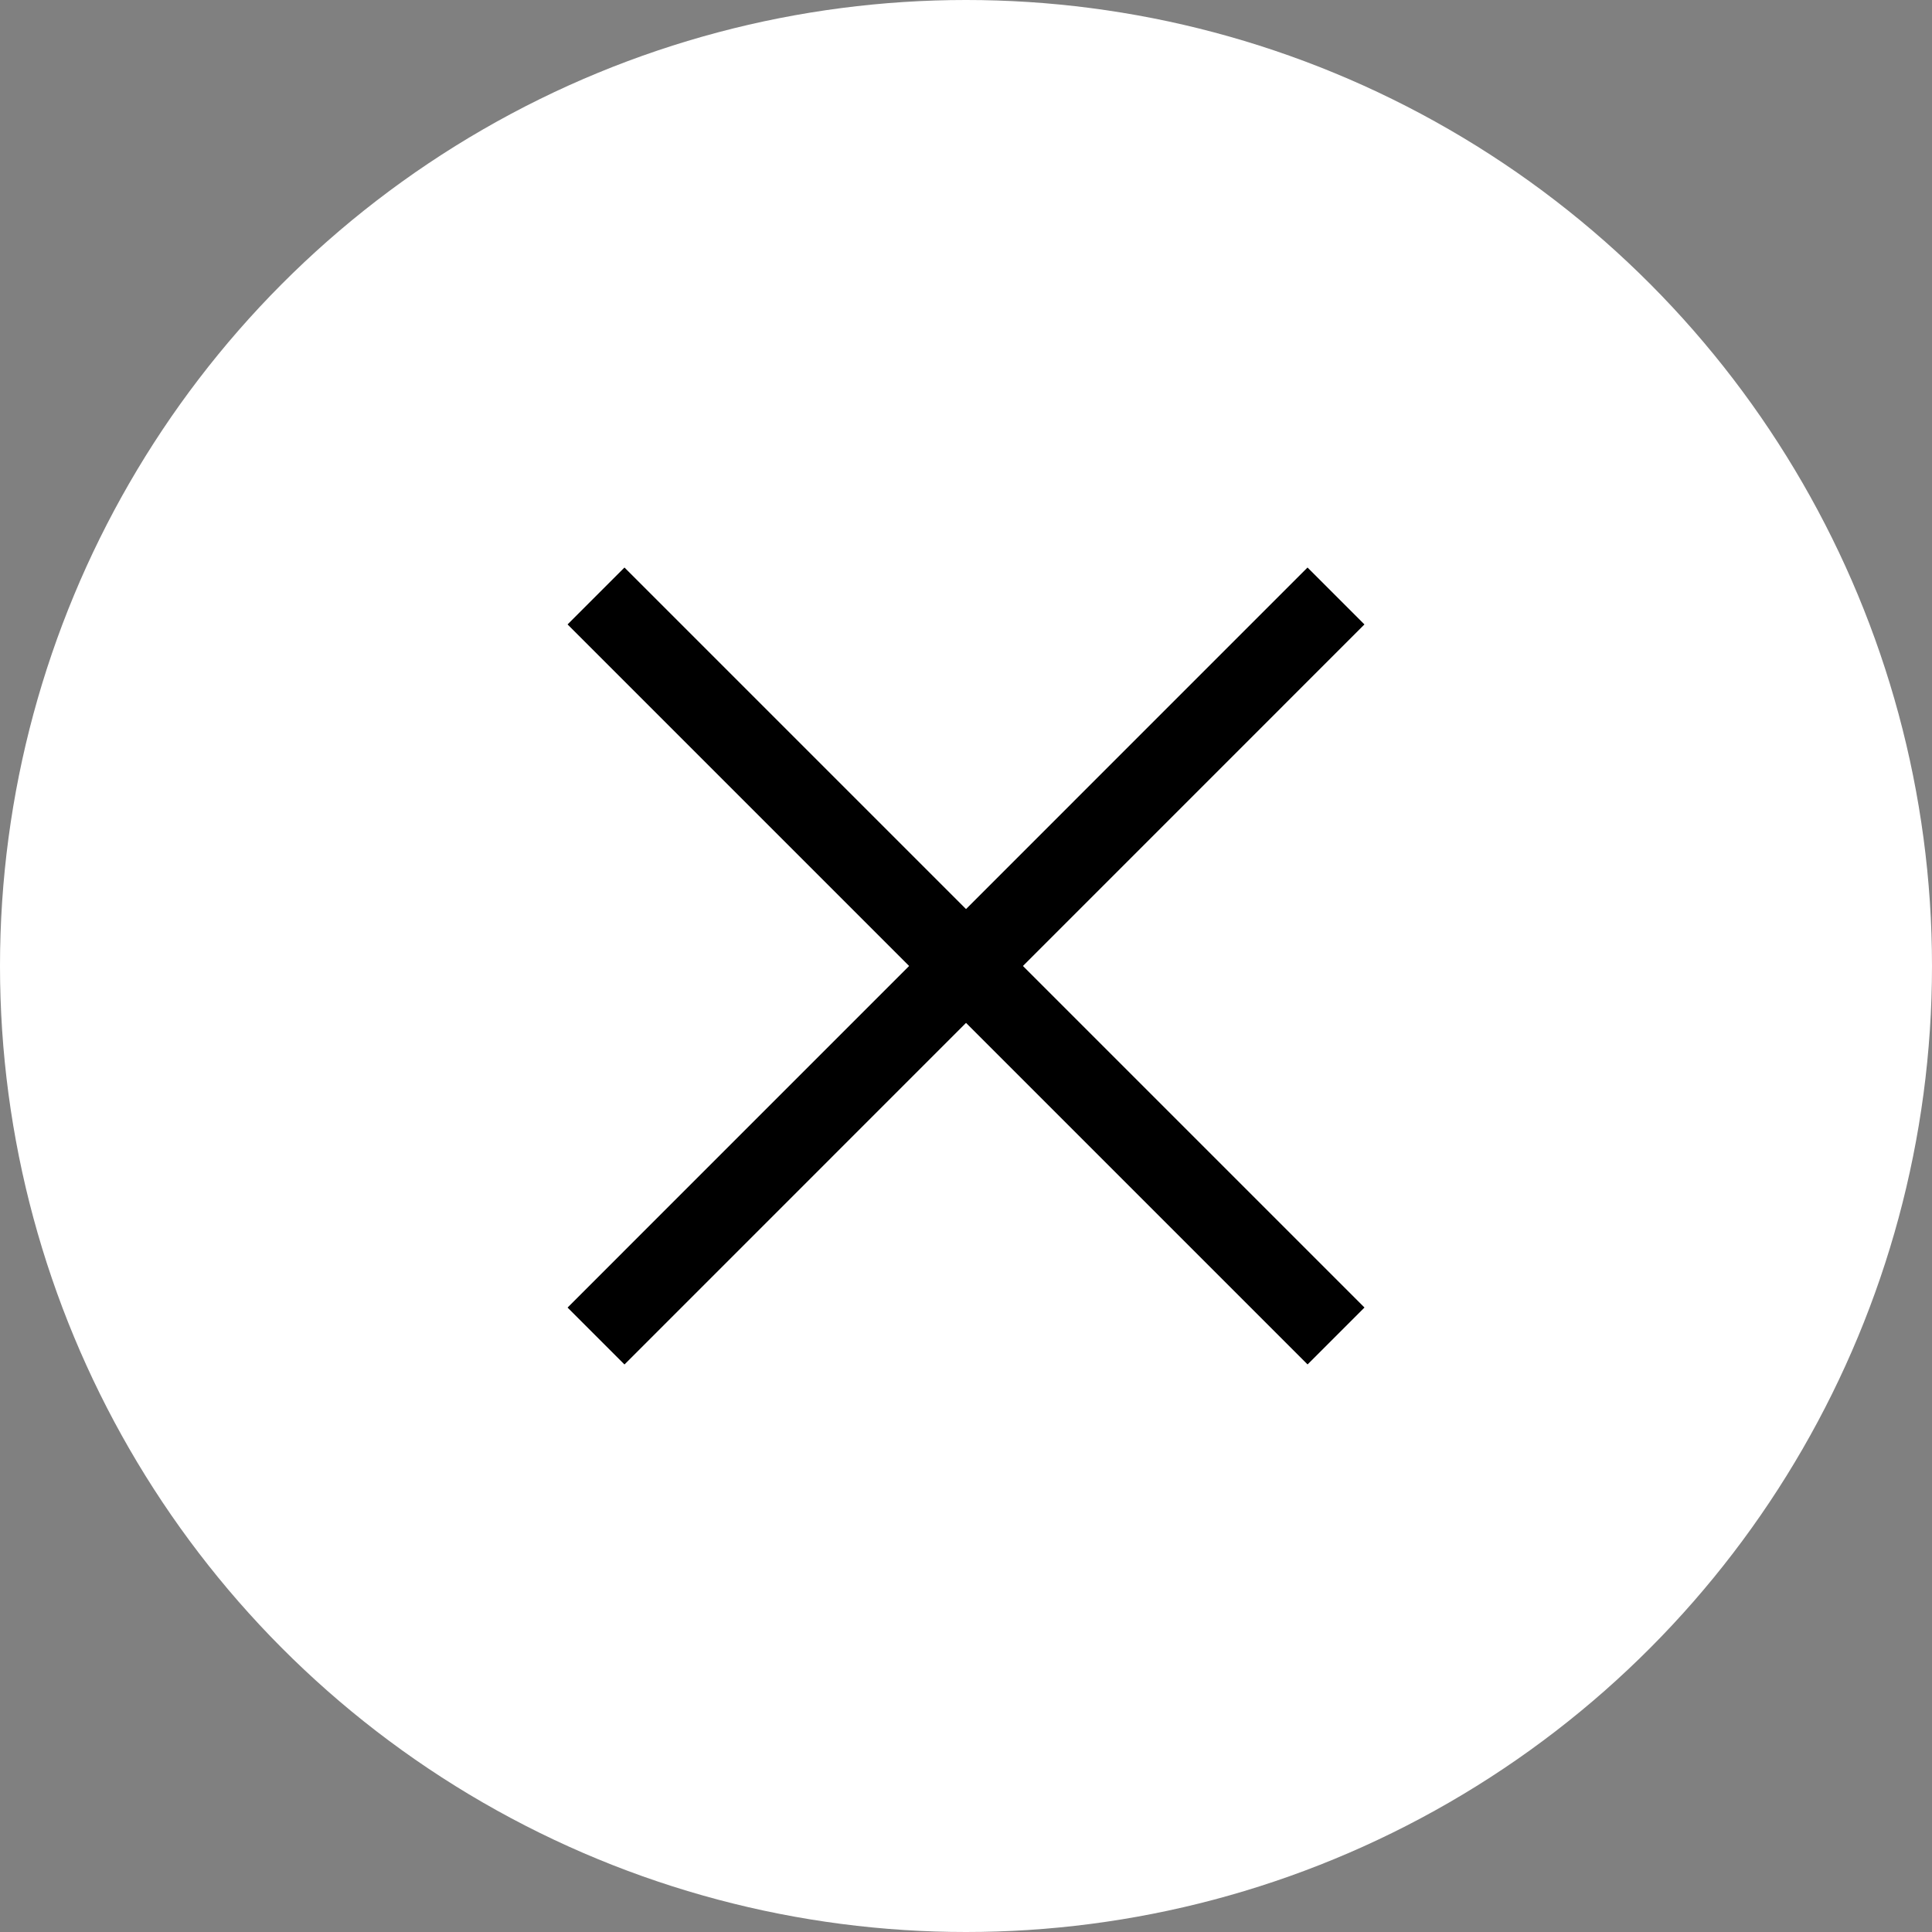
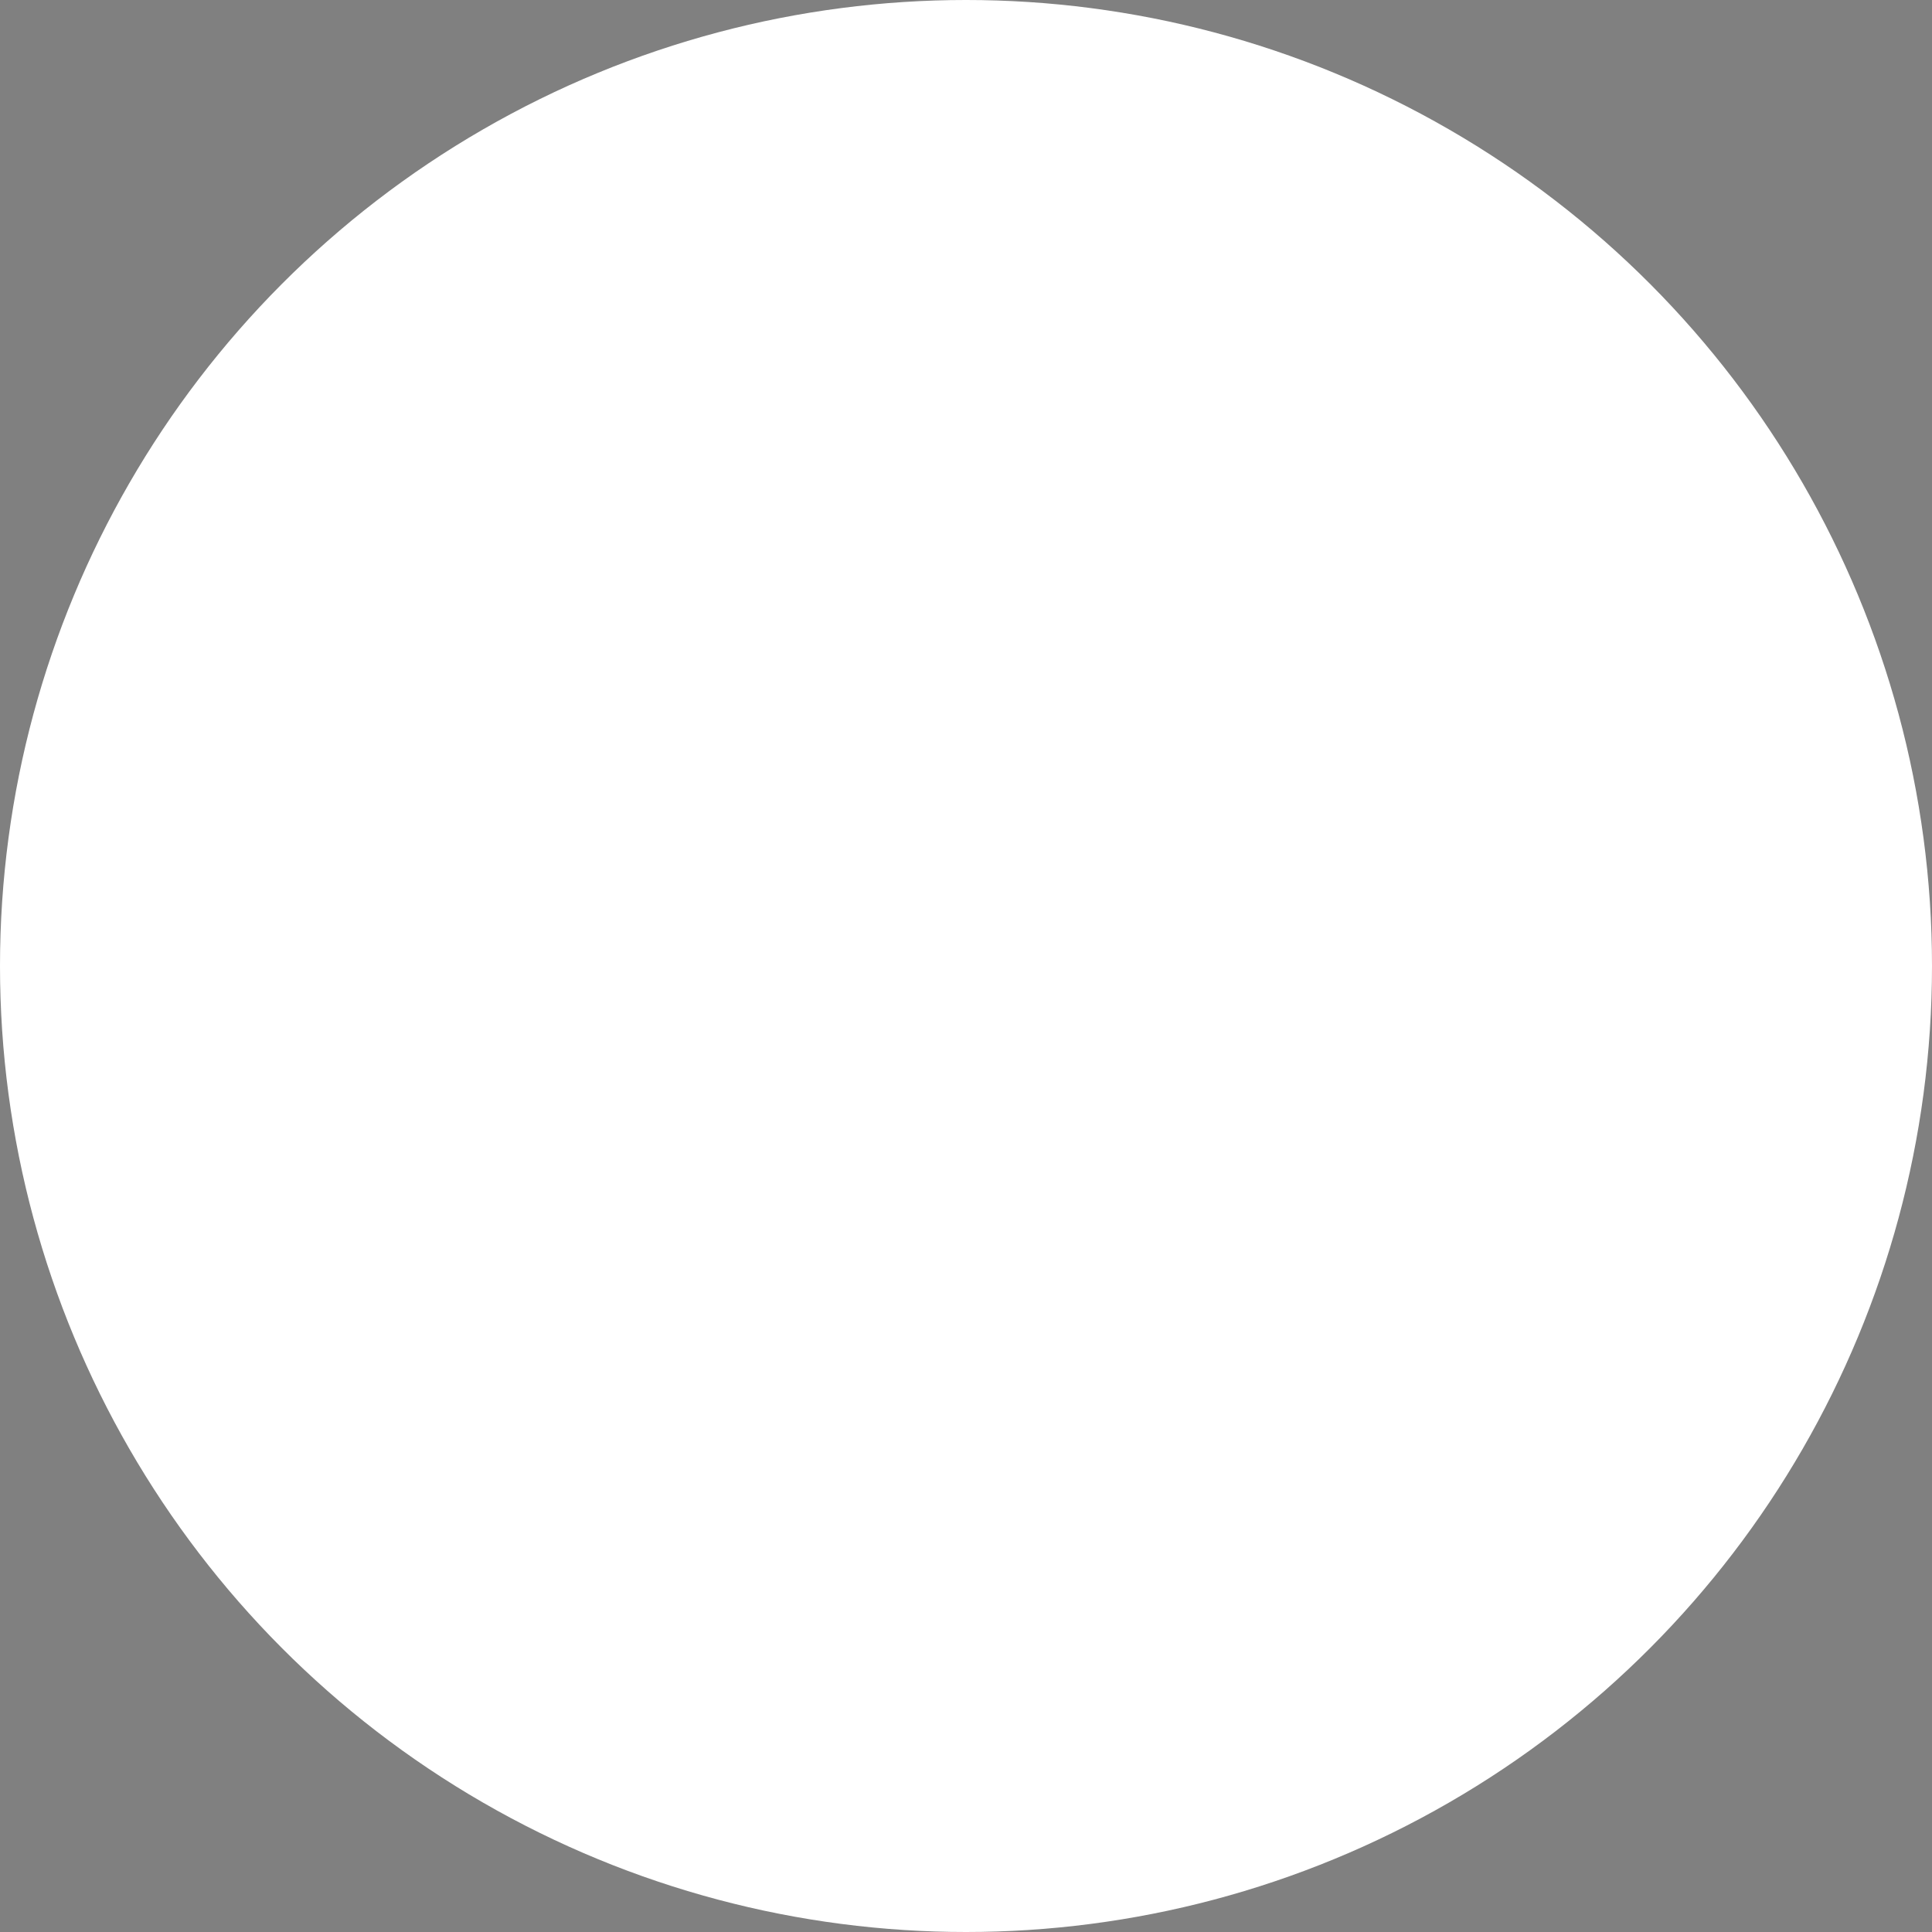
<svg xmlns="http://www.w3.org/2000/svg" width="48" height="48" viewBox="0 0 48 48">
  <rect x="0" y="0" width="48" height="48" fill="#808080" stroke="none" />
  <g id="close" transform="translate(-1167 -323)">
    <circle id="楕円形_9" data-name="楕円形 9" cx="24" cy="24" r="24" transform="translate(1167 323)" fill="#fff" />
-     <path id="長方形_20" data-name="長方形 20" d="M1199.485,337.1l1.414,1.414L1182.515,356.9l-1.414-1.414Z" />
-     <path id="長方形_20-2" data-name="長方形 20" d="M1182.515,337.1l-1.414,1.414,18.385,18.385,1.414-1.414Z" />
  </g>
</svg>